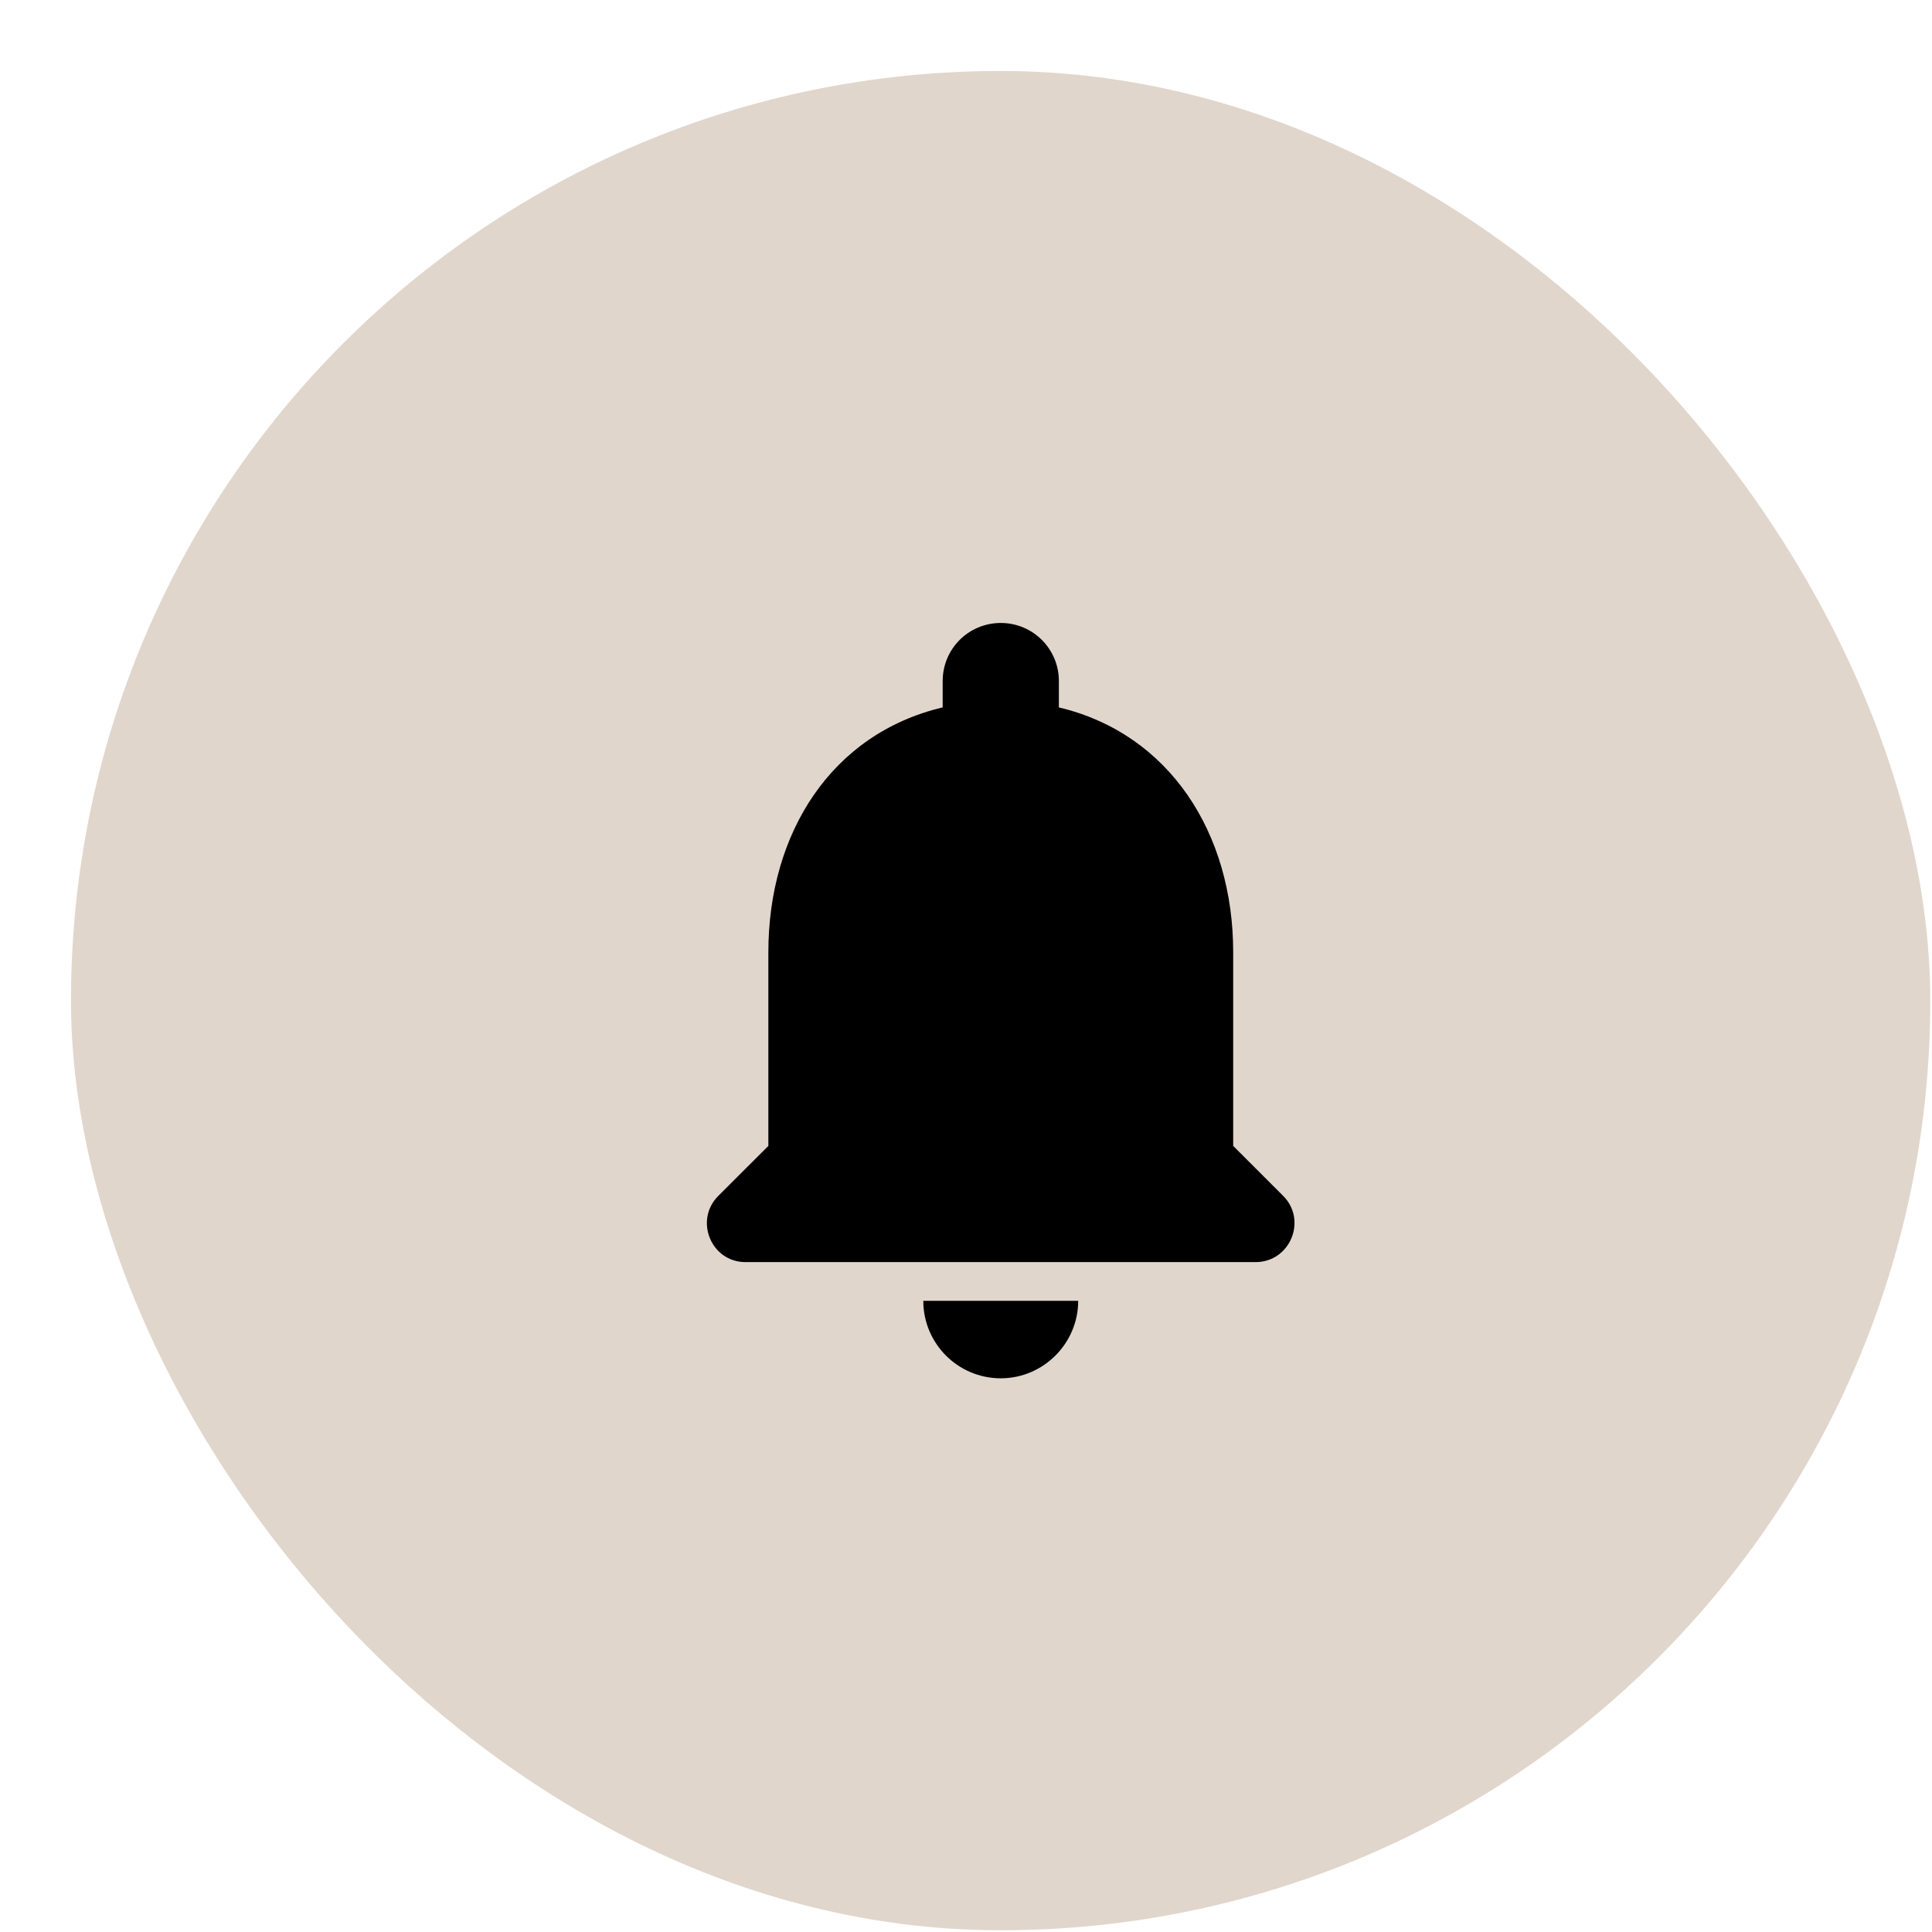
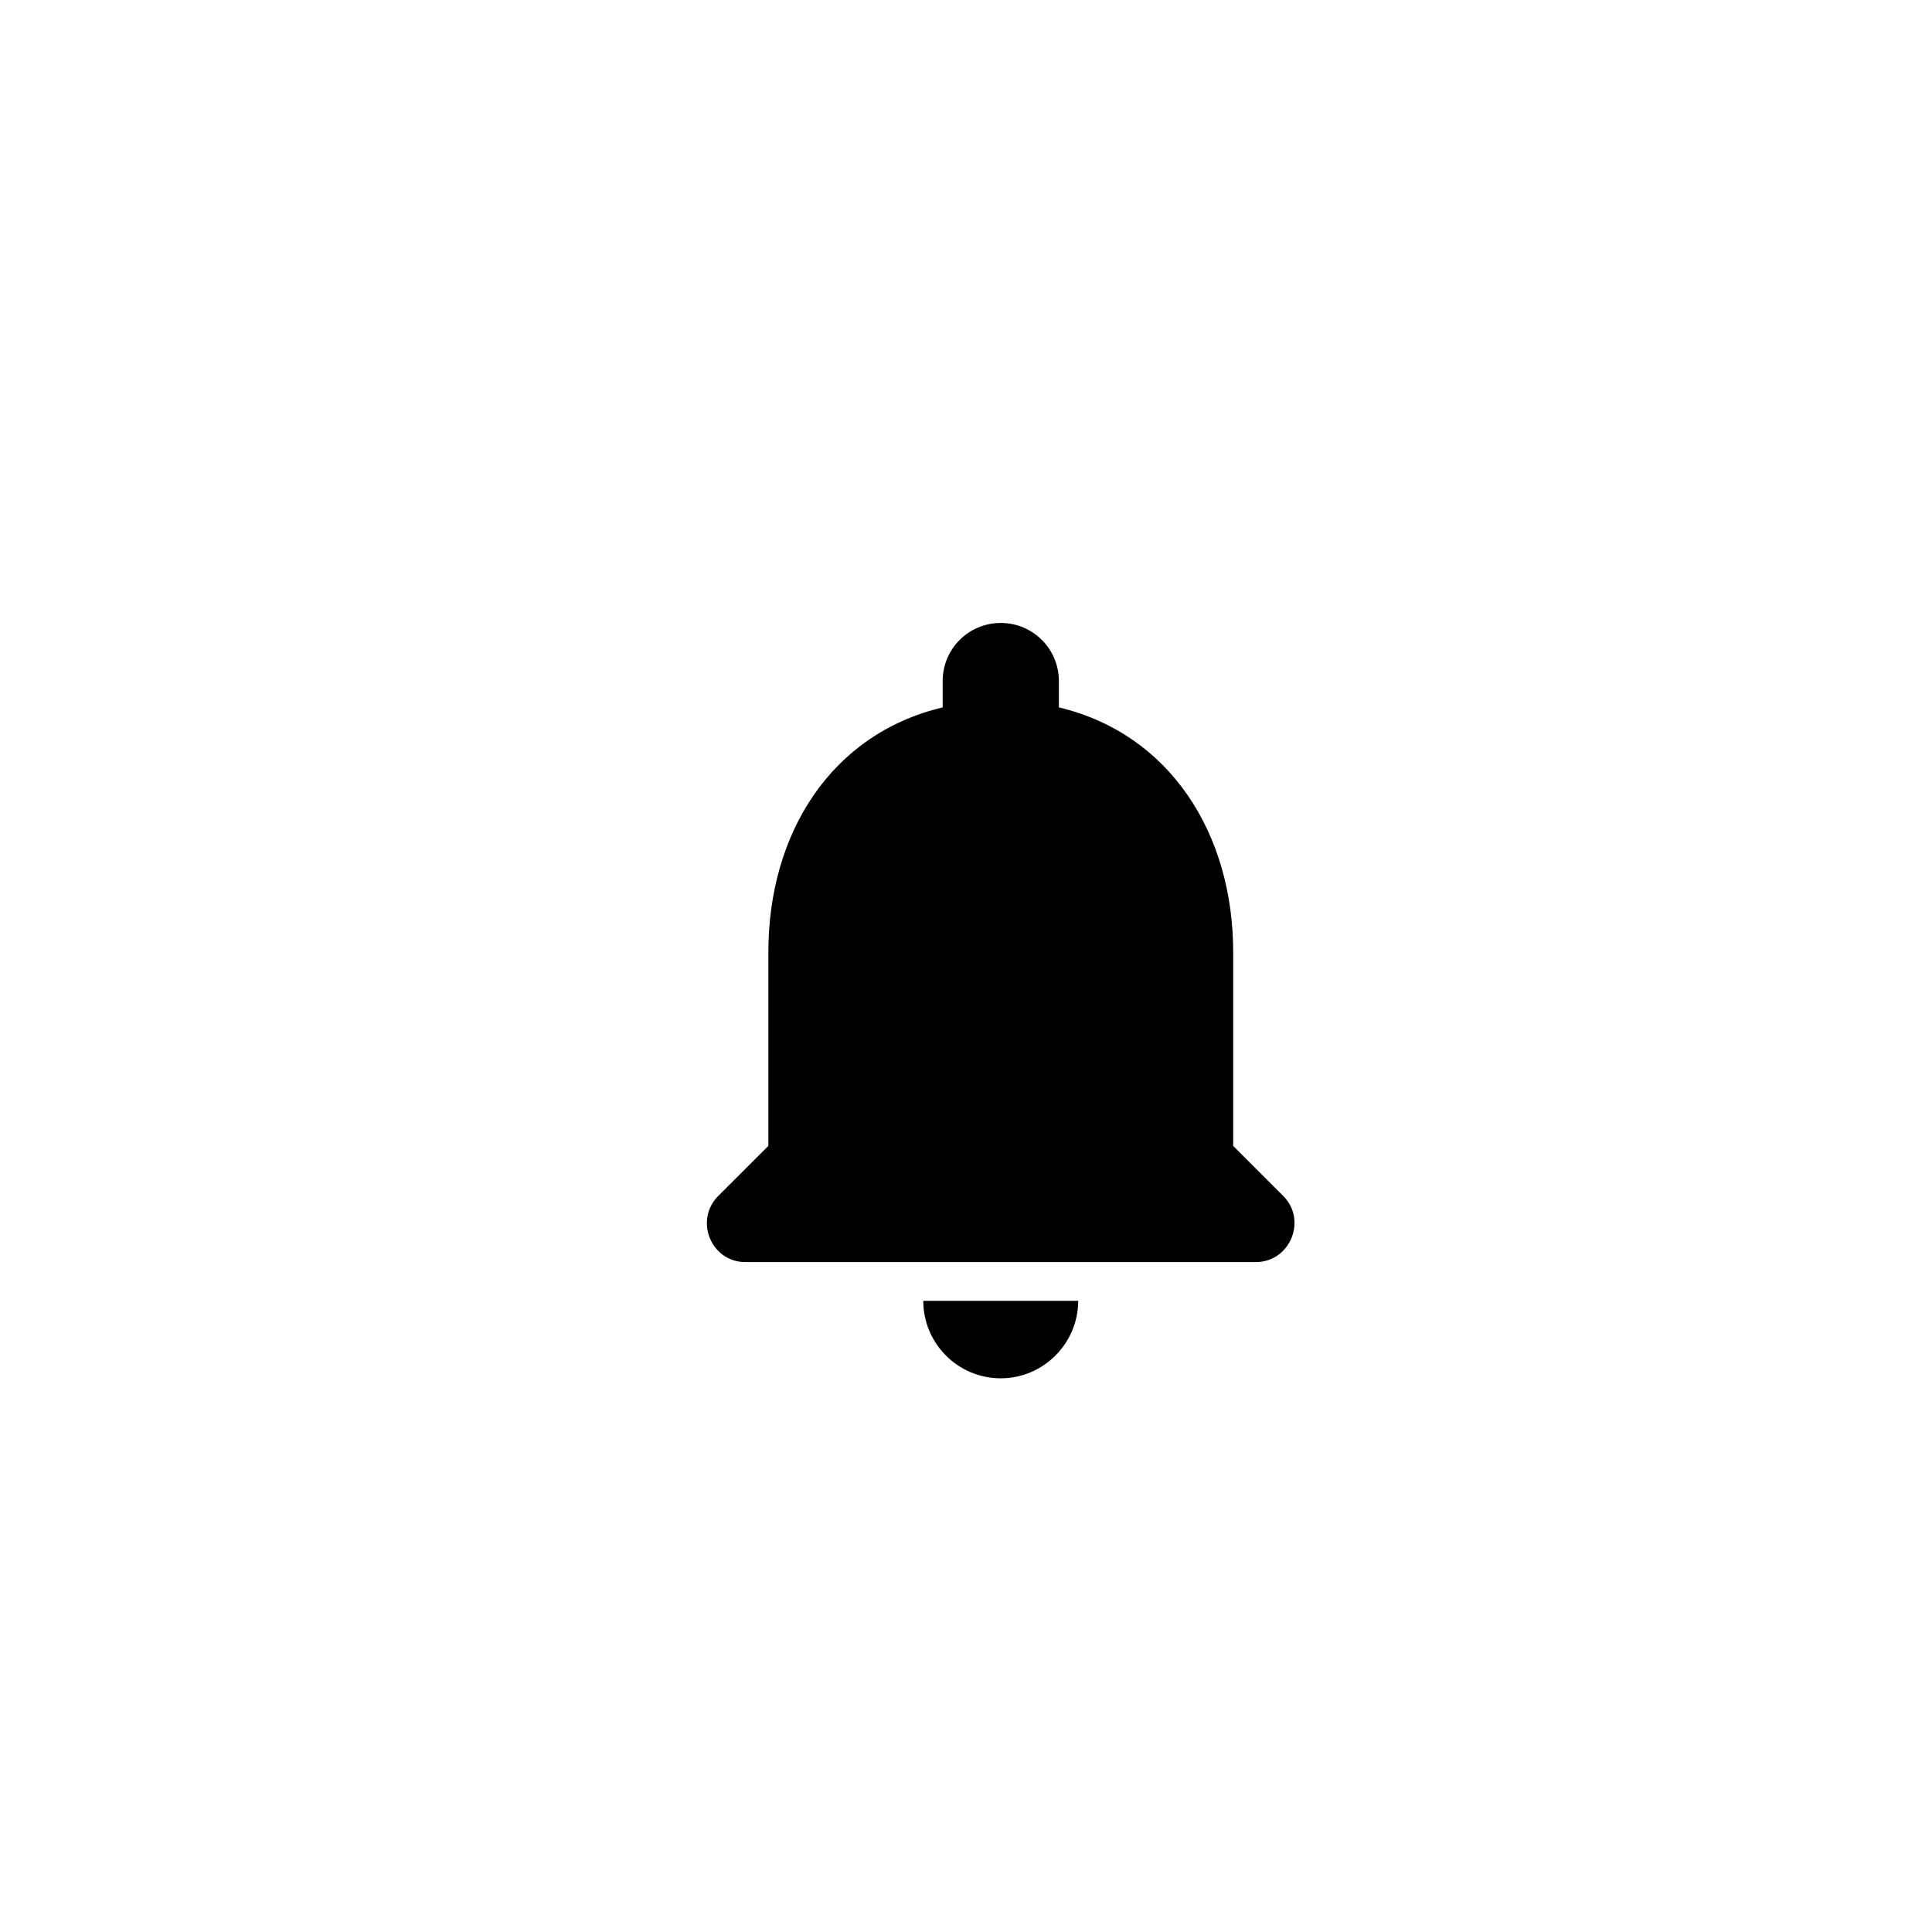
<svg xmlns="http://www.w3.org/2000/svg" width="27" height="27" viewBox="0 0 27 27" fill="none">
-   <rect x="0.992" y="0.992" width="25.984" height="25.984" rx="12.992" fill="#E1D6CC" />
  <path d="M13.986 19.262C14.581 19.262 15.068 18.774 15.068 18.179H12.903C12.903 18.774 13.385 19.262 13.986 19.262ZM17.234 16.014V13.307C17.234 11.645 16.346 10.254 14.798 9.886V9.518C14.798 9.068 14.435 8.706 13.986 8.706C13.536 8.706 13.174 9.068 13.174 9.518V9.886C11.62 10.254 10.738 11.64 10.738 13.307V16.014L10.039 16.712C9.698 17.053 9.937 17.638 10.418 17.638H17.548C18.029 17.638 18.273 17.053 17.932 16.712L17.234 16.014Z" fill="black" />
</svg>